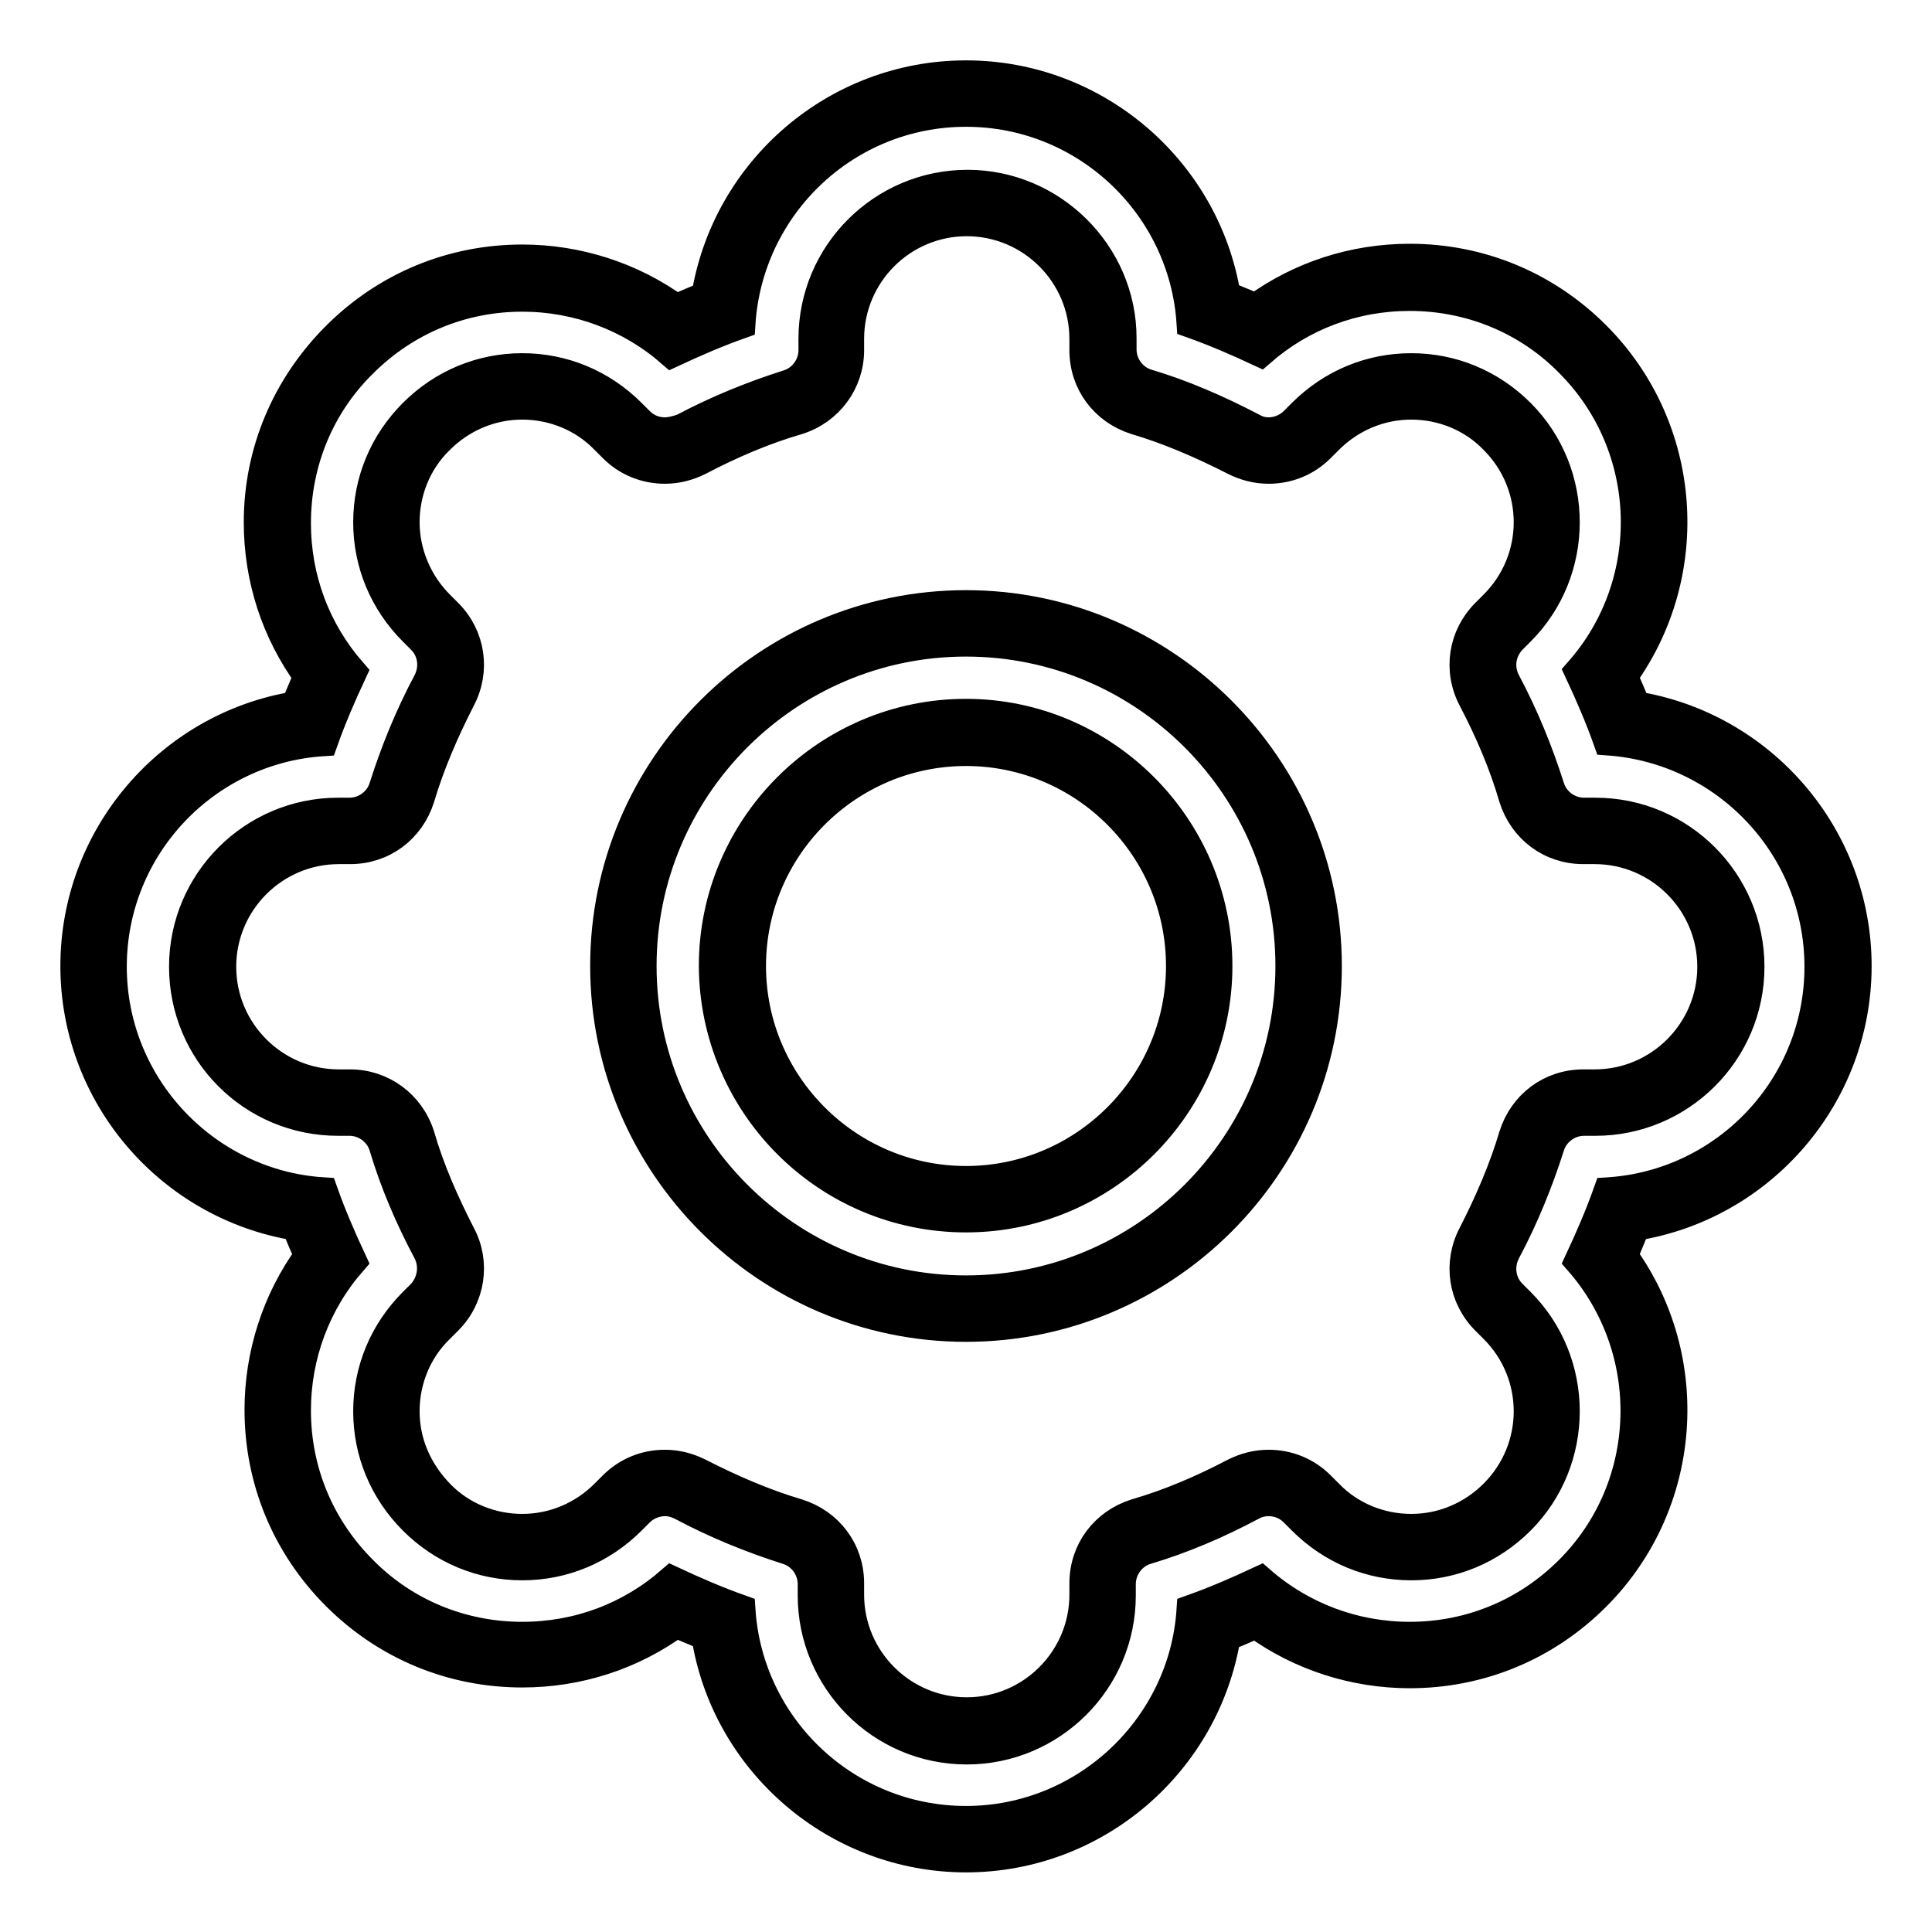
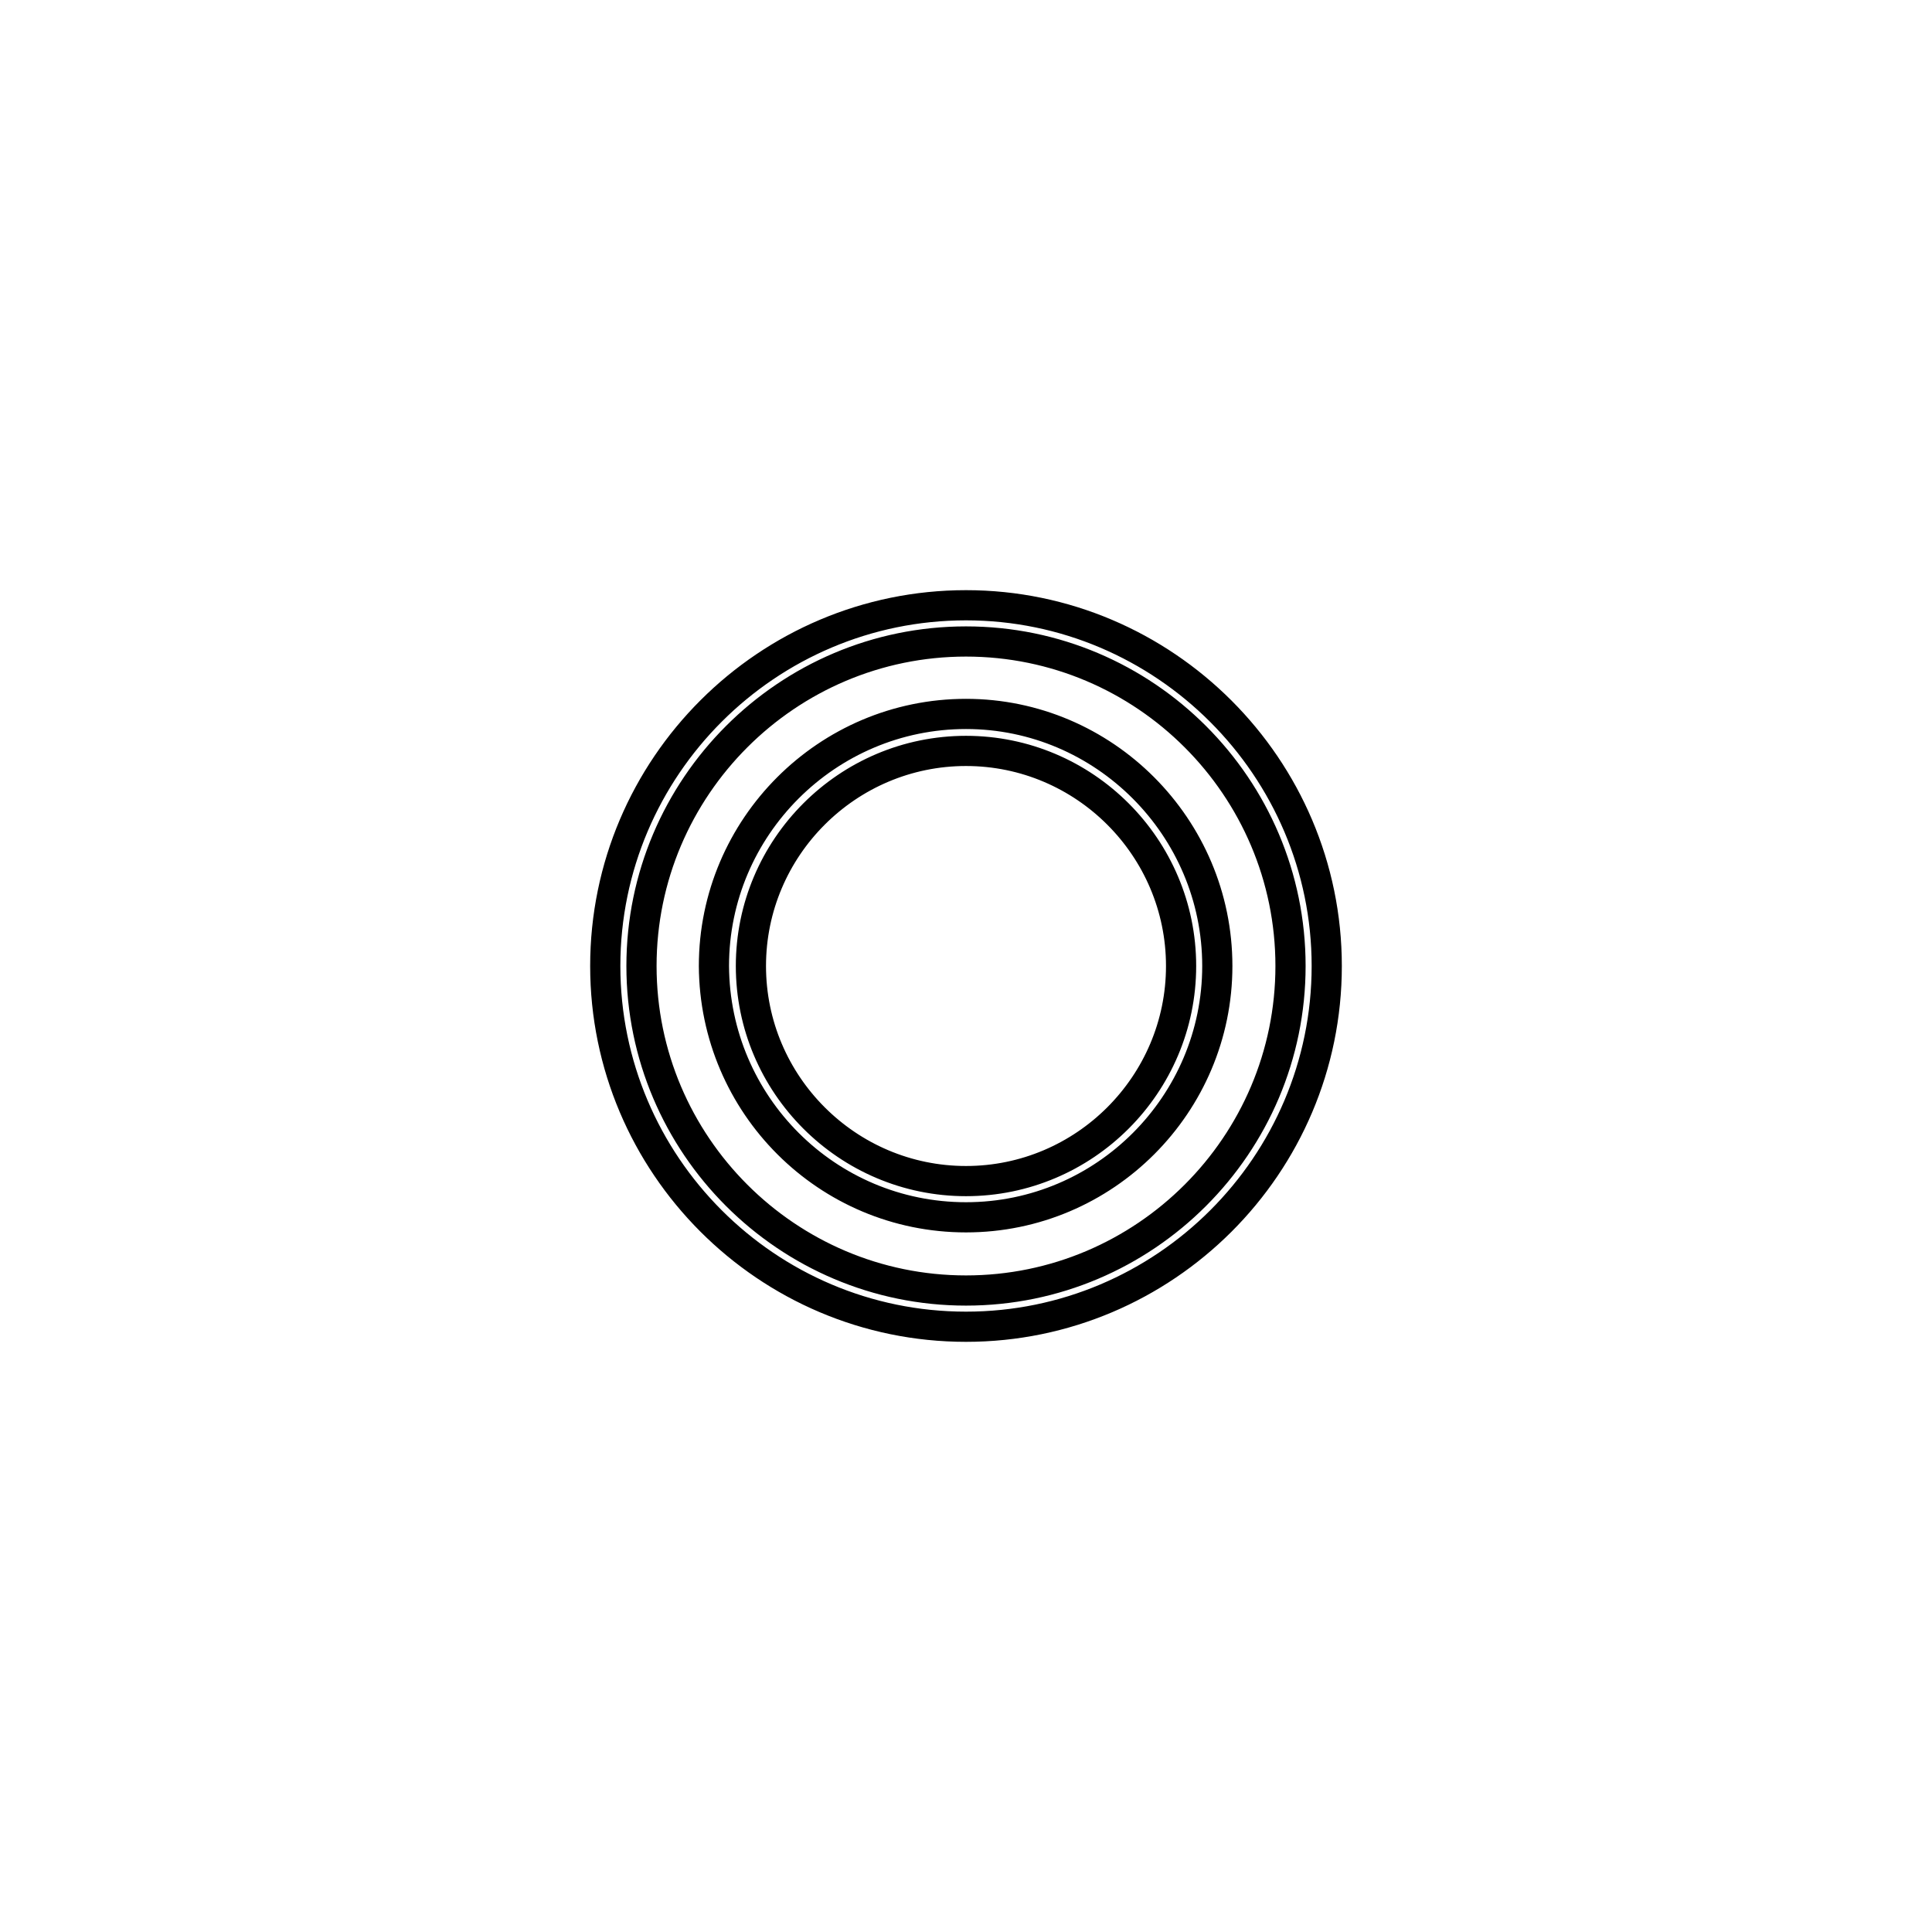
<svg xmlns="http://www.w3.org/2000/svg" version="1.1" x="0px" y="0px" viewBox="0 0 256 256" enable-background="new 0 0 256 256" xml:space="preserve">
  <g>
    <g>
-       <path stroke-width="4" fill-opacity="0" stroke="#000000" d="M128,243.6c-16.5,0-30.3-12.4-32.2-28.7c-2.2-0.8-4.3-1.7-6.5-2.7c-5.7,4.5-12.8,7-20.1,7c-8.7,0-16.8-3.4-22.9-9.5c-6.1-6.1-9.5-14.3-9.5-22.9c0-7.3,2.5-14.4,7-20.1c-1-2.1-1.9-4.3-2.7-6.5c-16.2-1.9-28.6-15.7-28.6-32.2c0-16.5,12.5-30.3,28.7-32.2c0.8-2.2,1.7-4.4,2.7-6.5c-4.5-5.7-7-12.8-7-20.1c0-8.6,3.4-16.8,9.5-22.9c6.1-6.1,14.3-9.5,22.9-9.5c7.3,0,14.4,2.5,20.1,7c2.1-1,4.3-1.9,6.5-2.7c1.9-16.2,15.7-28.6,32.2-28.6c16.5,0,30.3,12.5,32.2,28.7c2.2,0.8,4.4,1.7,6.5,2.7c5.7-4.5,12.8-7,20.1-7c8.7,0,16.8,3.4,22.9,9.5c11.7,11.7,12.6,30.3,2.5,43.1c1,2.1,1.9,4.3,2.7,6.5c16.2,1.9,28.7,15.7,28.7,32.2c0,16.5-12.5,30.3-28.7,32.2c-0.8,2.2-1.7,4.4-2.7,6.5c10.1,12.8,9.2,31.4-2.5,43c-6.1,6.1-14.3,9.5-22.9,9.5c-7.3,0-14.4-2.5-20.1-7c-2.1,1-4.3,1.9-6.5,2.7C158.3,231.1,144.5,243.6,128,243.6 M88.1,196.3c1.2,0,2.3,0.3,3.4,0.8c4.4,2.3,8.9,4.2,13.5,5.6c3.1,0.9,5.1,3.7,5.1,6.9v1.5c0,9.9,8,17.9,18,17.9c9.9,0,18-8,18-17.9v-1.5c0-3.2,2-6,5.1-6.9c4.6-1.4,9.1-3.3,13.5-5.6c1-0.6,2.2-0.8,3.4-0.8c1.9,0,3.7,0.7,5.1,2.1l1.1,1.1c3.4,3.4,7.9,5.3,12.7,5.3c4.8,0,9.3-1.9,12.7-5.3c7-7,7-18.4,0-25.4l-1.1-1.1c-2.3-2.3-2.8-5.7-1.3-8.5c2.3-4.4,4.2-8.9,5.6-13.5c0.9-3.1,3.7-5.1,6.9-5.1h1.5c9.9,0,18-8,18-18c0-9.9-8.1-18-18-18h-1.5c-3.2,0-6-2-6.9-5.1c-1.4-4.6-3.3-9.1-5.6-13.5c-1.5-2.8-1-6.2,1.3-8.5l1.1-1.1c7-7,7-18.4,0-25.4c-3.4-3.4-7.9-5.3-12.7-5.3s-9.3,1.9-12.7,5.3l-1.1,1.1c-1.4,1.4-3.2,2.1-5.1,2.1c-1.2,0-2.3-0.3-3.4-0.8c-4.4-2.3-8.9-4.2-13.5-5.6c-3.1-0.9-5.1-3.7-5.1-6.9v-1.5c0-9.9-8.1-18-18-18c-9.9,0-18,8-18,18v1.5c0,3.2-2,6-5.1,6.9c-4.6,1.4-9.1,3.3-13.5,5.6c-1,0.6-2.2,0.8-3.4,0.8c-1.9,0-3.7-0.7-5.1-2.1l-1.1-1.1c-3.4-3.4-7.9-5.3-12.7-5.3c-4.8,0-9.3,1.9-12.7,5.3c-3.4,3.4-5.3,7.9-5.3,12.7c0,4.8,1.9,9.3,5.3,12.7l1.1,1.1c2.2,2.3,2.8,5.7,1.3,8.5c-2.3,4.4-4.2,8.9-5.6,13.5c-0.9,3.1-3.7,5.1-6.9,5.1h-1.5c-9.9,0-18,8-18,18s8.1,18,18,18h1.5c3.2,0,6,2,6.9,5.1c1.4,4.6,3.3,9.1,5.6,13.5c1.5,2.8,1,6.2-1.3,8.5l-1.1,1.1c-3.4,3.4-5.3,7.9-5.3,12.7s1.9,9.3,5.3,12.7c3.4,3.4,7.9,5.3,12.7,5.3s9.3-1.9,12.7-5.3l1.1-1.1C84.3,197.1,86.1,196.3,88.1,196.3" />
-       <path stroke-width="4" fill-opacity="0" stroke="#000000" d="M128,14.8c15.9,0,28.9,12.4,29.9,28c3.1,1.1,6.1,2.4,9.1,3.8c5.5-4.8,12.4-7.4,19.8-7.4c8,0,15.6,3.1,21.2,8.8c11.2,11.2,11.7,29.2,1.3,41c1.4,3,2.7,6,3.8,9.1c15.6,1.1,28,14.1,28,30c0,15.9-12.4,28.9-28,29.9c-1.1,3.1-2.4,6.1-3.8,9.1c10.3,11.8,9.9,29.8-1.3,41c-5.7,5.7-13.2,8.8-21.2,8.8c-7.3,0-14.3-2.6-19.8-7.4c-3,1.4-6,2.7-9.1,3.8c-1,15.6-14.1,28-29.9,28c-15.9,0-28.9-12.4-29.9-28c-3.1-1.1-6.1-2.4-9.1-3.8c-5.5,4.8-12.4,7.4-19.8,7.4c-8,0-15.6-3.1-21.2-8.8c-5.7-5.7-8.8-13.2-8.8-21.2c0-7.3,2.6-14.3,7.4-19.8c-1.4-3-2.7-6-3.8-9.1c-15.6-1-28-14.1-28-29.9c0-15.9,12.4-28.9,28-29.9c1.1-3.1,2.4-6.1,3.8-9.1c-4.8-5.5-7.4-12.4-7.4-19.8c0-8,3.1-15.6,8.8-21.2c5.7-5.7,13.2-8.8,21.2-8.8c7.3,0,14.3,2.6,19.8,7.4c3-1.4,6-2.7,9.1-3.8C99.1,27.2,112.1,14.8,128,14.8 M88.1,57.3c-1.3,0-2.5-0.5-3.4-1.4l-1.1-1.1c-3.9-3.9-9-6-14.4-6c-5.4,0-10.5,2.1-14.4,6c-3.9,3.9-6,9-6,14.4c0,5.4,2.1,10.5,6,14.4l1.1,1.1c1.5,1.5,1.8,3.8,0.8,5.7c-2.4,4.5-4.3,9.2-5.8,13.9c-0.6,2-2.5,3.4-4.6,3.4h-1.5c-11.2,0-20.4,9.1-20.4,20.4s9.1,20.4,20.4,20.4h1.5c2.1,0,4,1.4,4.6,3.4c1.4,4.7,3.4,9.4,5.8,13.9c1,1.9,0.6,4.2-0.8,5.7l-1.1,1.1c-3.9,3.9-6,9-6,14.4c0,5.4,2.1,10.5,6,14.4c3.9,3.9,9,6,14.4,6c5.4,0,10.5-2.1,14.4-6l1.1-1.1c0.9-0.9,2.2-1.4,3.4-1.4c0.8,0,1.5,0.2,2.3,0.6c4.5,2.4,9.2,4.3,13.9,5.8c2,0.6,3.4,2.5,3.4,4.6v1.5c0,11.2,9.1,20.4,20.4,20.4c11.2,0,20.4-9.1,20.4-20.4v-1.5c0-2.1,1.4-4,3.4-4.6c4.7-1.4,9.4-3.4,13.9-5.8c0.7-0.4,1.5-0.6,2.3-0.6c1.3,0,2.5,0.5,3.4,1.4l1.1,1.1c3.9,3.9,9,6,14.4,6c5.4,0,10.5-2.1,14.4-6c7.9-7.9,7.9-20.9,0-28.8l-1.1-1.1c-1.5-1.5-1.8-3.8-0.8-5.7c2.4-4.5,4.3-9.2,5.8-13.9c0.6-2,2.5-3.4,4.6-3.4h1.5c11.2,0,20.4-9.1,20.4-20.4c0-11.2-9.1-20.4-20.4-20.4h-1.5c-2.1,0-4-1.4-4.6-3.4c-1.5-4.7-3.4-9.4-5.8-13.9c-1-1.9-0.7-4.1,0.8-5.7l1.1-1.1c7.9-7.9,7.9-20.9,0-28.8c-3.9-3.9-9-6-14.4-6c-5.4,0-10.5,2.1-14.4,6l-1.1,1.1c-0.9,0.9-2.2,1.4-3.4,1.4c-0.8,0-1.5-0.2-2.2-0.6c-4.6-2.4-9.2-4.4-13.9-5.8c-2-0.6-3.4-2.5-3.4-4.6v-1.5c0-11.1-9.2-20.3-20.4-20.3c-11.2,0-20.4,9.1-20.4,20.4v1.5c0,2.1-1.4,4-3.4,4.6c-4.7,1.5-9.4,3.4-13.9,5.8C89.6,57.1,88.8,57.3,88.1,57.3 M128,10c-17.2,0-31.7,12.6-34.4,29.3c-1.3,0.5-2.7,1.1-4,1.7c-5.9-4.3-13.1-6.6-20.4-6.6c-9.3,0-18,3.6-24.6,10.2S34.3,59.9,34.3,69.2c0,7.4,2.3,14.5,6.6,20.4c-0.6,1.3-1.1,2.6-1.7,4C22.6,96.3,10,110.8,10,128c0,17.2,12.6,31.7,29.3,34.4c0.5,1.3,1.1,2.7,1.7,4c-4.3,5.9-6.6,13.1-6.6,20.4c0,9.3,3.6,18,10.2,24.6c6.6,6.6,15.3,10.2,24.6,10.2c7.4,0,14.5-2.3,20.4-6.6c1.3,0.6,2.6,1.1,4,1.7c2.6,16.7,17.2,29.4,34.4,29.4c17.2,0,31.7-12.6,34.4-29.3c1.3-0.5,2.7-1.1,4-1.7c5.9,4.3,13.1,6.6,20.4,6.6c9.3,0,18-3.6,24.6-10.2c12.2-12.2,13.5-31.4,3.6-45.1c0.6-1.3,1.1-2.7,1.7-4c16.7-2.7,29.3-17.2,29.3-34.4c0-17.2-12.6-31.7-29.3-34.4c-0.5-1.3-1.1-2.7-1.7-4c9.9-13.7,8.6-32.9-3.6-45.1c-6.6-6.6-15.3-10.2-24.6-10.2c-7.4,0-14.5,2.3-20.4,6.6c-1.3-0.6-2.7-1.1-4-1.7C159.7,22.6,145.2,10,128,10 M88.1,62.1c1.6,0,3.1-0.4,4.5-1.1c4.2-2.2,8.6-4.1,13.1-5.4c4.1-1.3,6.8-5,6.8-9.2v-1.5c0-8.6,7-15.6,15.6-15.6c8.6,0,15.6,7,15.6,15.6v1.5c0,4.3,2.7,7.9,6.8,9.2c4.4,1.3,8.8,3.2,13.1,5.4c1.4,0.7,2.9,1.1,4.5,1.1c2.6,0,5-1,6.8-2.8l1.1-1.1c2.9-2.9,6.8-4.6,11-4.6c4.1,0,8.1,1.6,11,4.6c6.1,6.1,6.1,15.9,0,22l-1.1,1.1c-3,3-3.7,7.5-1.7,11.3c2.2,4.2,4.1,8.6,5.4,13.1c1.3,4.1,4.9,6.8,9.2,6.8h1.5c8.6,0,15.6,7,15.6,15.6c0,8.6-7,15.6-15.6,15.6h-1.5c-4.3,0-7.9,2.7-9.2,6.8c-1.3,4.4-3.2,8.8-5.4,13.1c-2,3.8-1.3,8.3,1.7,11.3l1.1,1.1c6.1,6.1,6.1,15.9,0,22c-2.9,2.9-6.8,4.6-11,4.6c-4.1,0-8.1-1.6-11-4.6l-1.1-1.1c-1.8-1.8-4.2-2.8-6.8-2.8c-1.6,0-3.1,0.4-4.5,1.1c-4.2,2.2-8.6,4.1-13.1,5.4c-4.1,1.3-6.8,4.9-6.8,9.2v1.5c0,8.6-7,15.6-15.6,15.6c-8.6,0-15.6-7-15.6-15.6v-1.5c0-4.3-2.7-7.9-6.8-9.2c-4.4-1.3-8.8-3.2-13.1-5.4c-1.4-0.7-2.9-1.1-4.5-1.1c-2.6,0-5,1-6.8,2.8l-1.1,1.1c-2.9,2.9-6.8,4.6-11,4.6c-4.1,0-8.1-1.6-11-4.6s-4.6-6.8-4.6-11c0-4.1,1.6-8.1,4.6-11l1.1-1.1c3-3,3.7-7.6,1.7-11.3c-2.2-4.3-4.1-8.6-5.4-13.1c-1.3-4.1-5-6.8-9.2-6.8h-1.5c-8.6,0-15.6-7-15.6-15.6c0-8.6,7-15.6,15.6-15.6h1.5c4.3,0,7.9-2.7,9.2-6.8c1.3-4.4,3.2-8.8,5.4-13.1c2-3.8,1.3-8.3-1.7-11.3l-1.1-1.1c-2.9-2.9-4.6-6.9-4.6-11c0-4.1,1.6-8.1,4.6-11c2.9-2.9,6.8-4.6,11-4.6c4.1,0,8.1,1.6,11,4.6l1.1,1.1C83.1,61.1,85.5,62.1,88.1,62.1" />
-       <path stroke-width="4" fill-opacity="0" stroke="#000000" d="M128,173.4c-25,0-45.4-20.3-45.4-45.4c0-25,20.3-45.4,45.4-45.4c25,0,45.4,20.3,45.4,45.4C173.4,153,153,173.4,128,173.4 M128,97.1c-17,0-30.9,13.9-30.9,30.9c0,17,13.9,30.9,30.9,30.9c17,0,30.9-13.9,30.9-30.9C158.9,111,145,97.1,128,97.1" />
      <path stroke-width="4" fill-opacity="0" stroke="#000000" d="M128,85c23.7,0,43,19.3,43,43c0,23.7-19.3,43-43,43c-23.7,0-43-19.3-43-43C85,104.3,104.3,85,128,85 M128,161.3c18.4,0,33.3-15,33.3-33.3c0-18.4-15-33.4-33.3-33.4c-18.4,0-33.4,15-33.4,33.4C94.7,146.4,109.6,161.3,128,161.3 M128,80.2c-26.3,0-47.8,21.4-47.8,47.8c0,26.3,21.4,47.8,47.8,47.8c26.3,0,47.8-21.4,47.8-47.8C175.8,101.7,154.3,80.2,128,80.2 M128,156.5c-15.7,0-28.5-12.8-28.5-28.5c0-15.7,12.8-28.5,28.5-28.5c15.7,0,28.5,12.8,28.5,28.5C156.5,143.7,143.7,156.5,128,156.5" />
    </g>
  </g>
</svg>